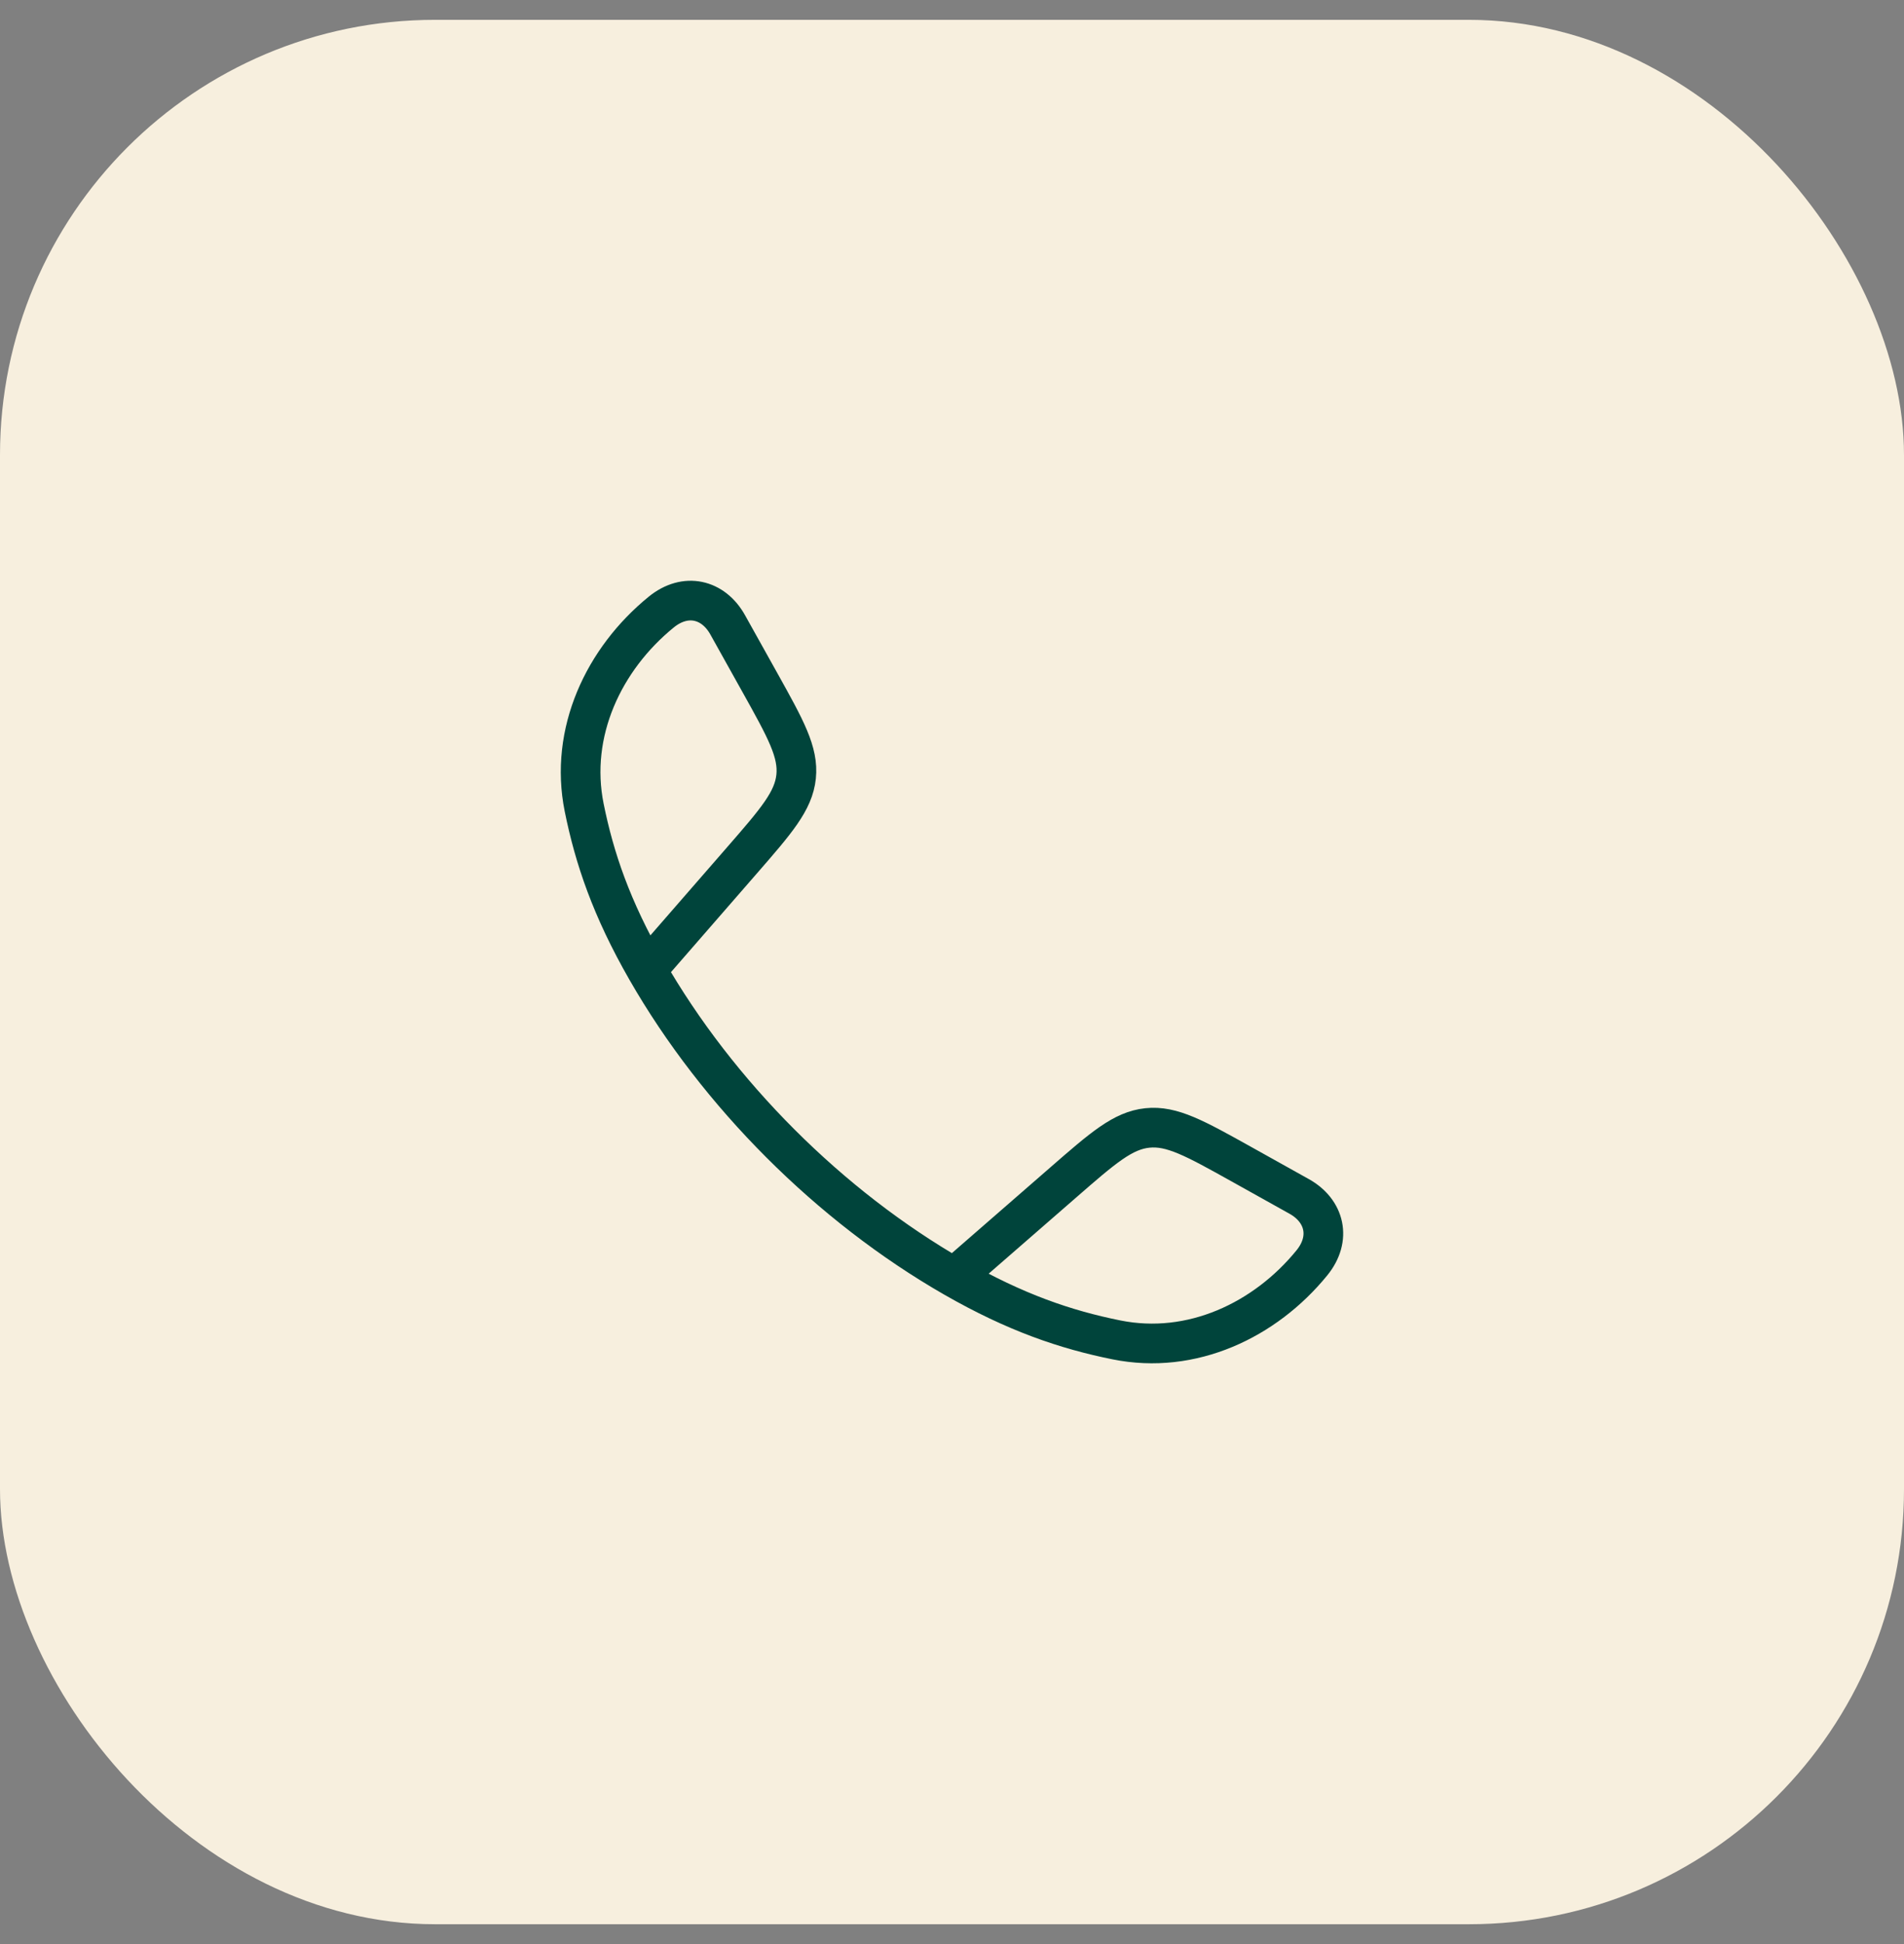
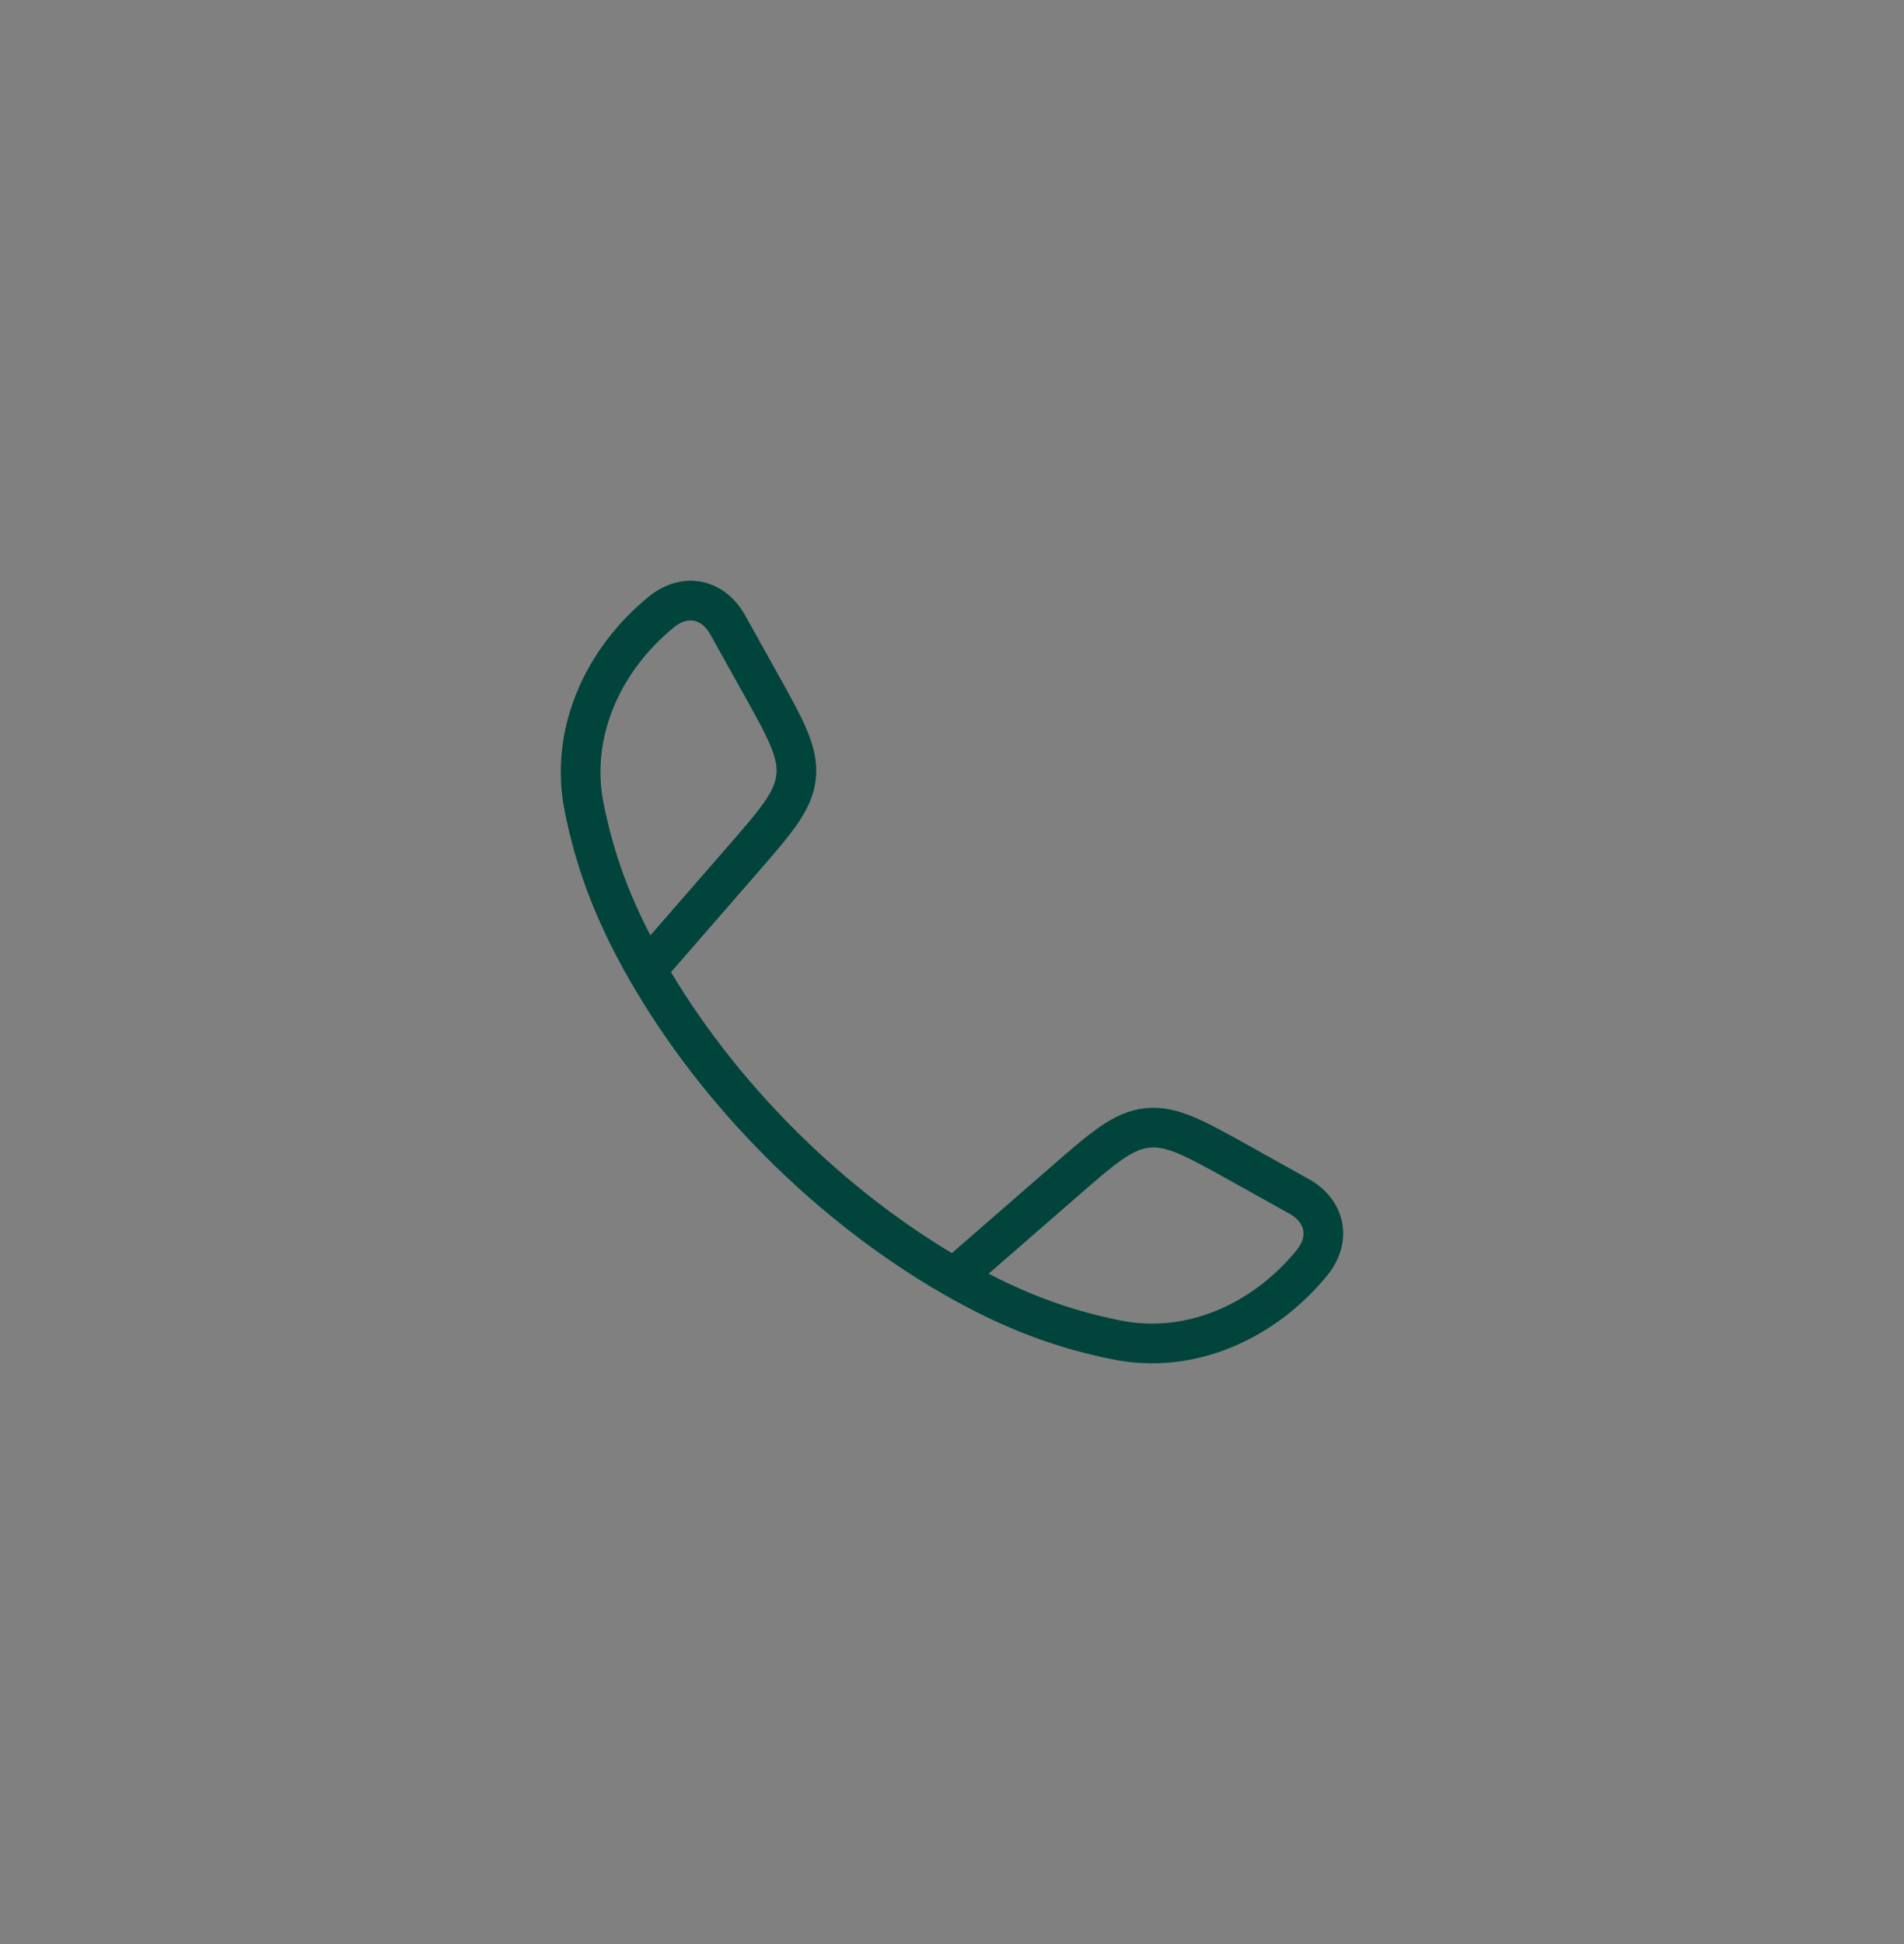
<svg xmlns="http://www.w3.org/2000/svg" width="48" height="49" viewBox="0 0 48 49" fill="none">
  <rect x="0" y="0" width="48" height="49" fill="#808080" stroke="none" />
-   <rect y="0.5" width="48" height="48" rx="10.968" fill="#F7EFDE" />
-   <path d="M16.302 24.446C15.414 22.898 14.986 21.635 14.727 20.354C14.345 18.459 15.22 16.608 16.669 15.428C17.281 14.929 17.983 15.099 18.345 15.749L19.163 17.215C19.811 18.378 20.134 18.959 20.07 19.575C20.006 20.191 19.569 20.693 18.695 21.697L16.302 24.446ZM16.302 24.446C18.098 27.578 20.918 30.399 24.054 32.198M24.054 32.198C25.601 33.085 26.865 33.514 28.146 33.772C30.041 34.154 31.891 33.28 33.072 31.831C33.571 31.219 33.401 30.517 32.751 30.155L31.285 29.337C30.122 28.689 29.541 28.365 28.925 28.43C28.308 28.494 27.806 28.931 26.803 29.805L24.054 32.198Z" stroke="#00443B" stroke-linejoin="round" />
+   <path d="M16.302 24.446C15.414 22.898 14.986 21.635 14.727 20.354C14.345 18.459 15.22 16.608 16.669 15.428C17.281 14.929 17.983 15.099 18.345 15.749L19.163 17.215C19.811 18.378 20.134 18.959 20.07 19.575C20.006 20.191 19.569 20.693 18.695 21.697L16.302 24.446ZM16.302 24.446C18.098 27.578 20.918 30.399 24.054 32.198M24.054 32.198C25.601 33.085 26.865 33.514 28.146 33.772C30.041 34.154 31.891 33.28 33.072 31.831C33.571 31.219 33.401 30.517 32.751 30.155L31.285 29.337C30.122 28.689 29.541 28.365 28.925 28.43C28.308 28.494 27.806 28.931 26.803 29.805Z" stroke="#00443B" stroke-linejoin="round" />
</svg>